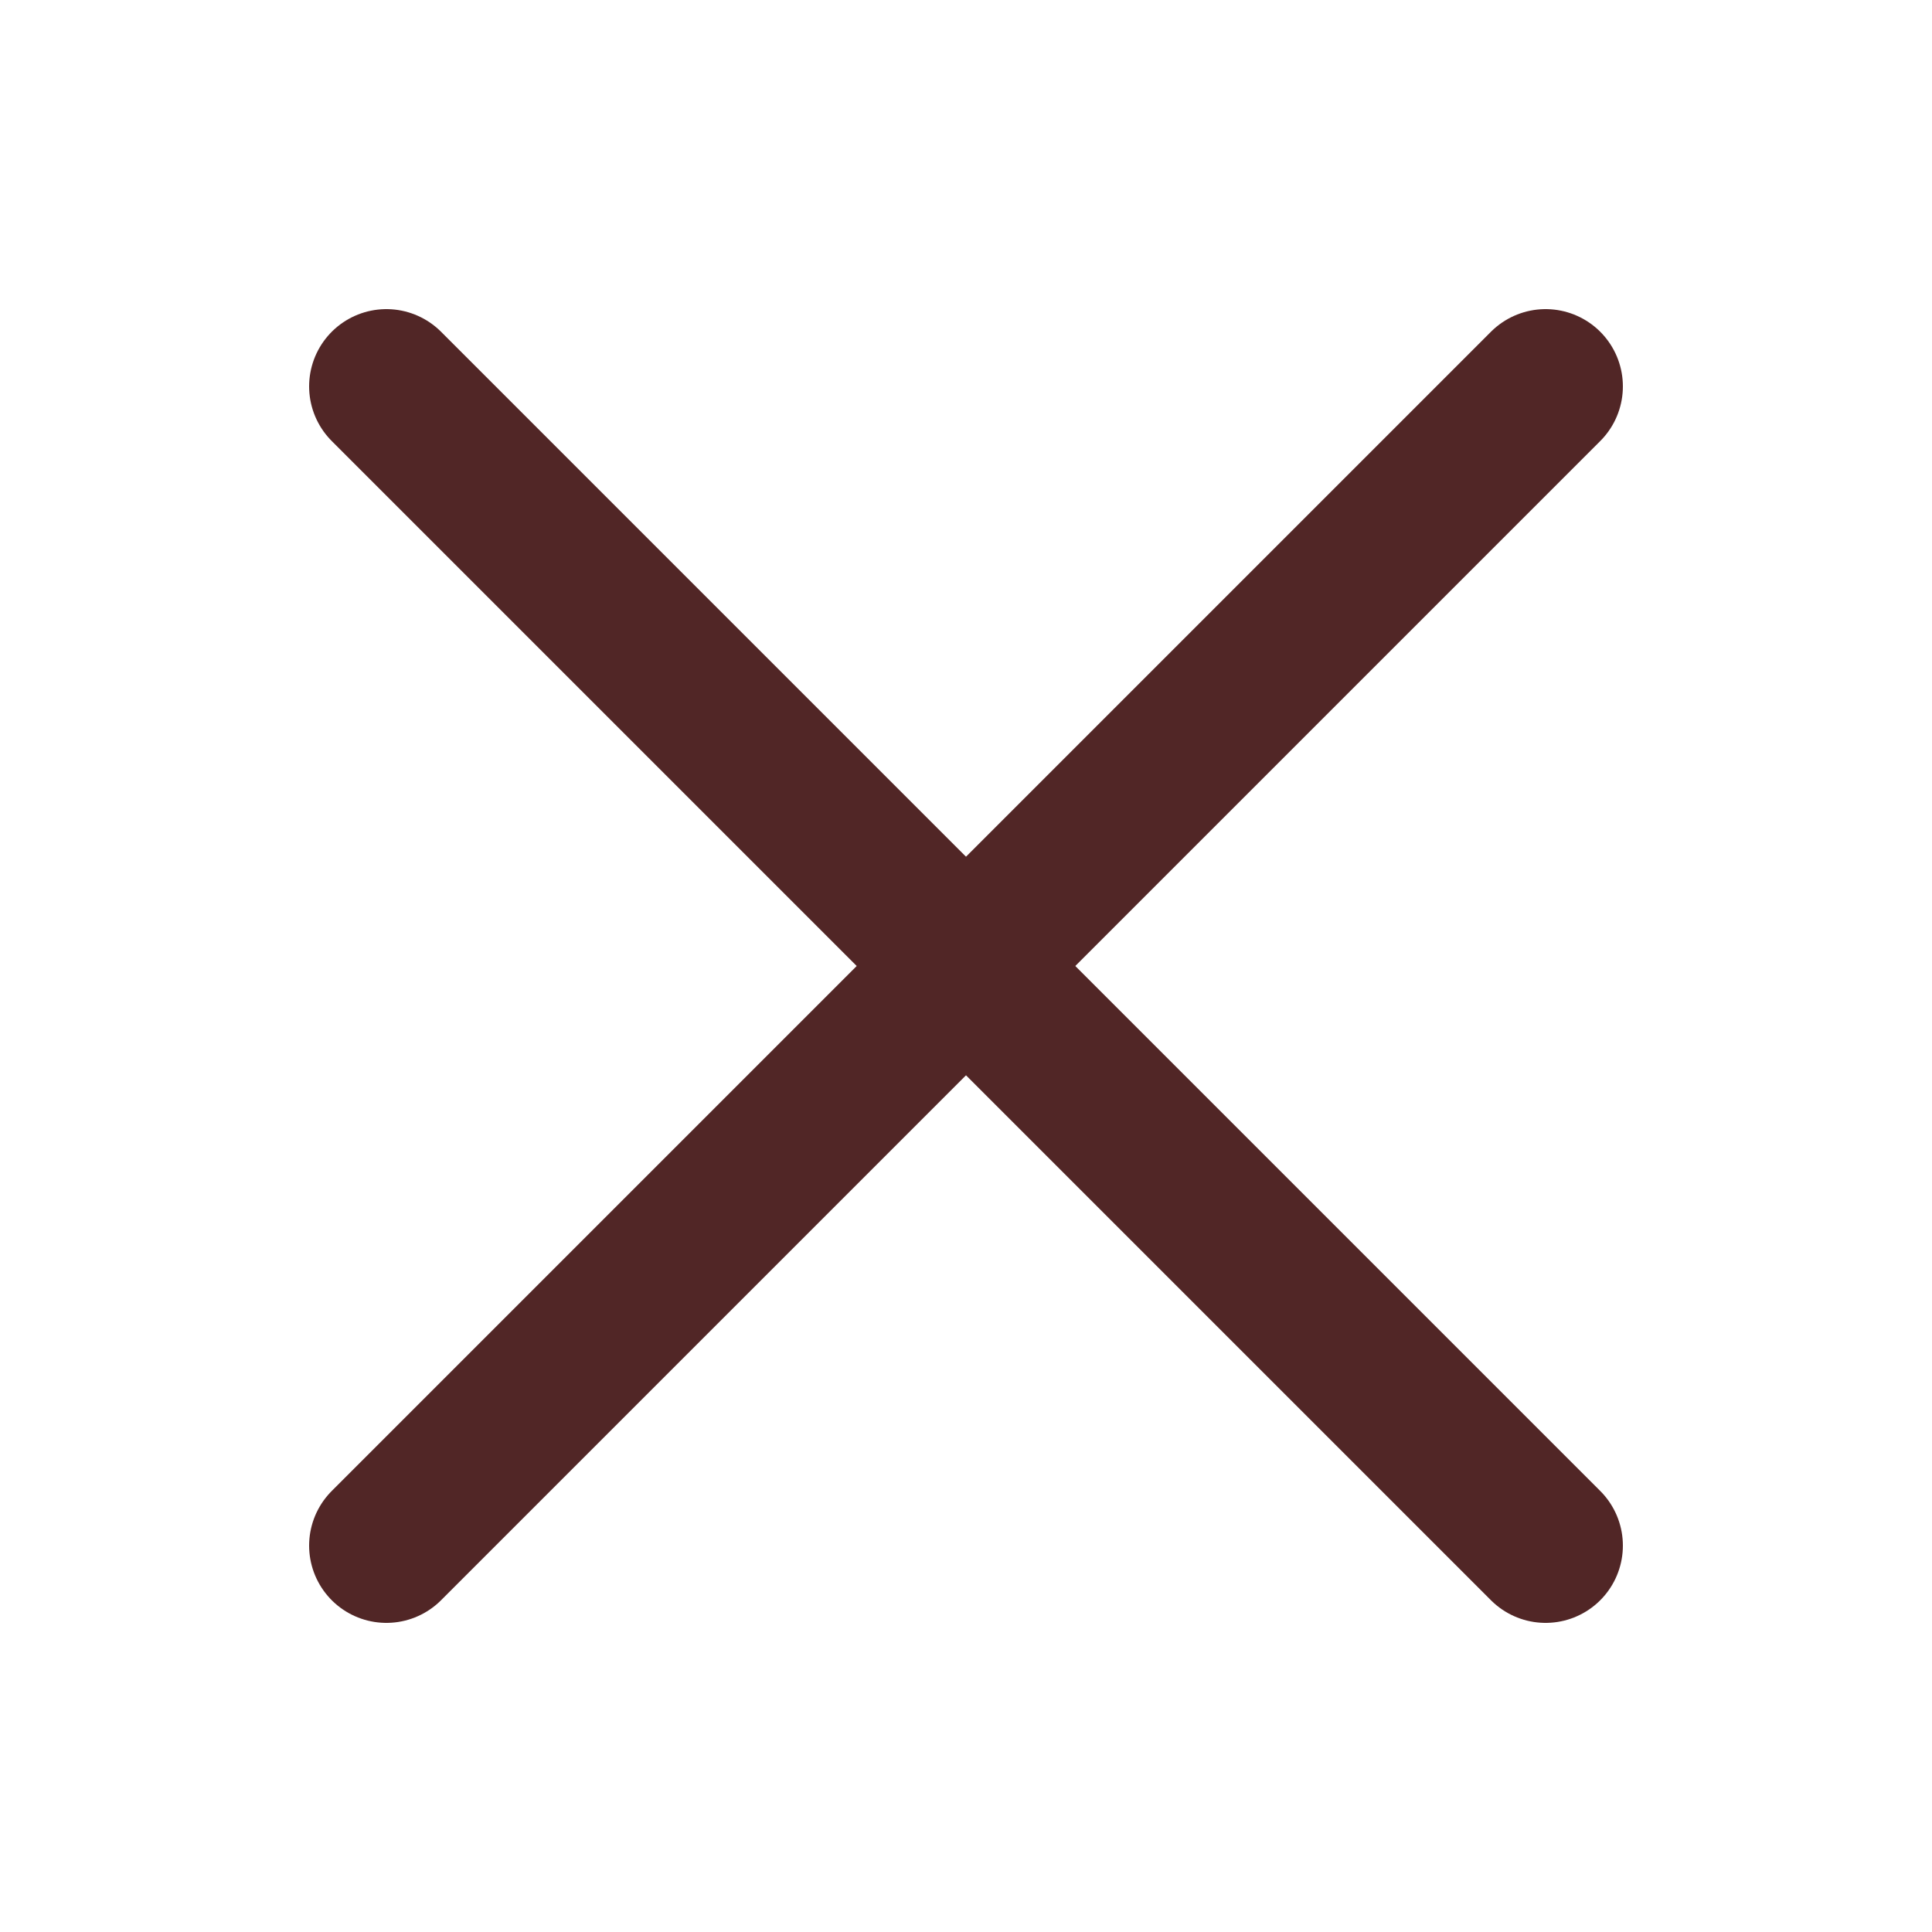
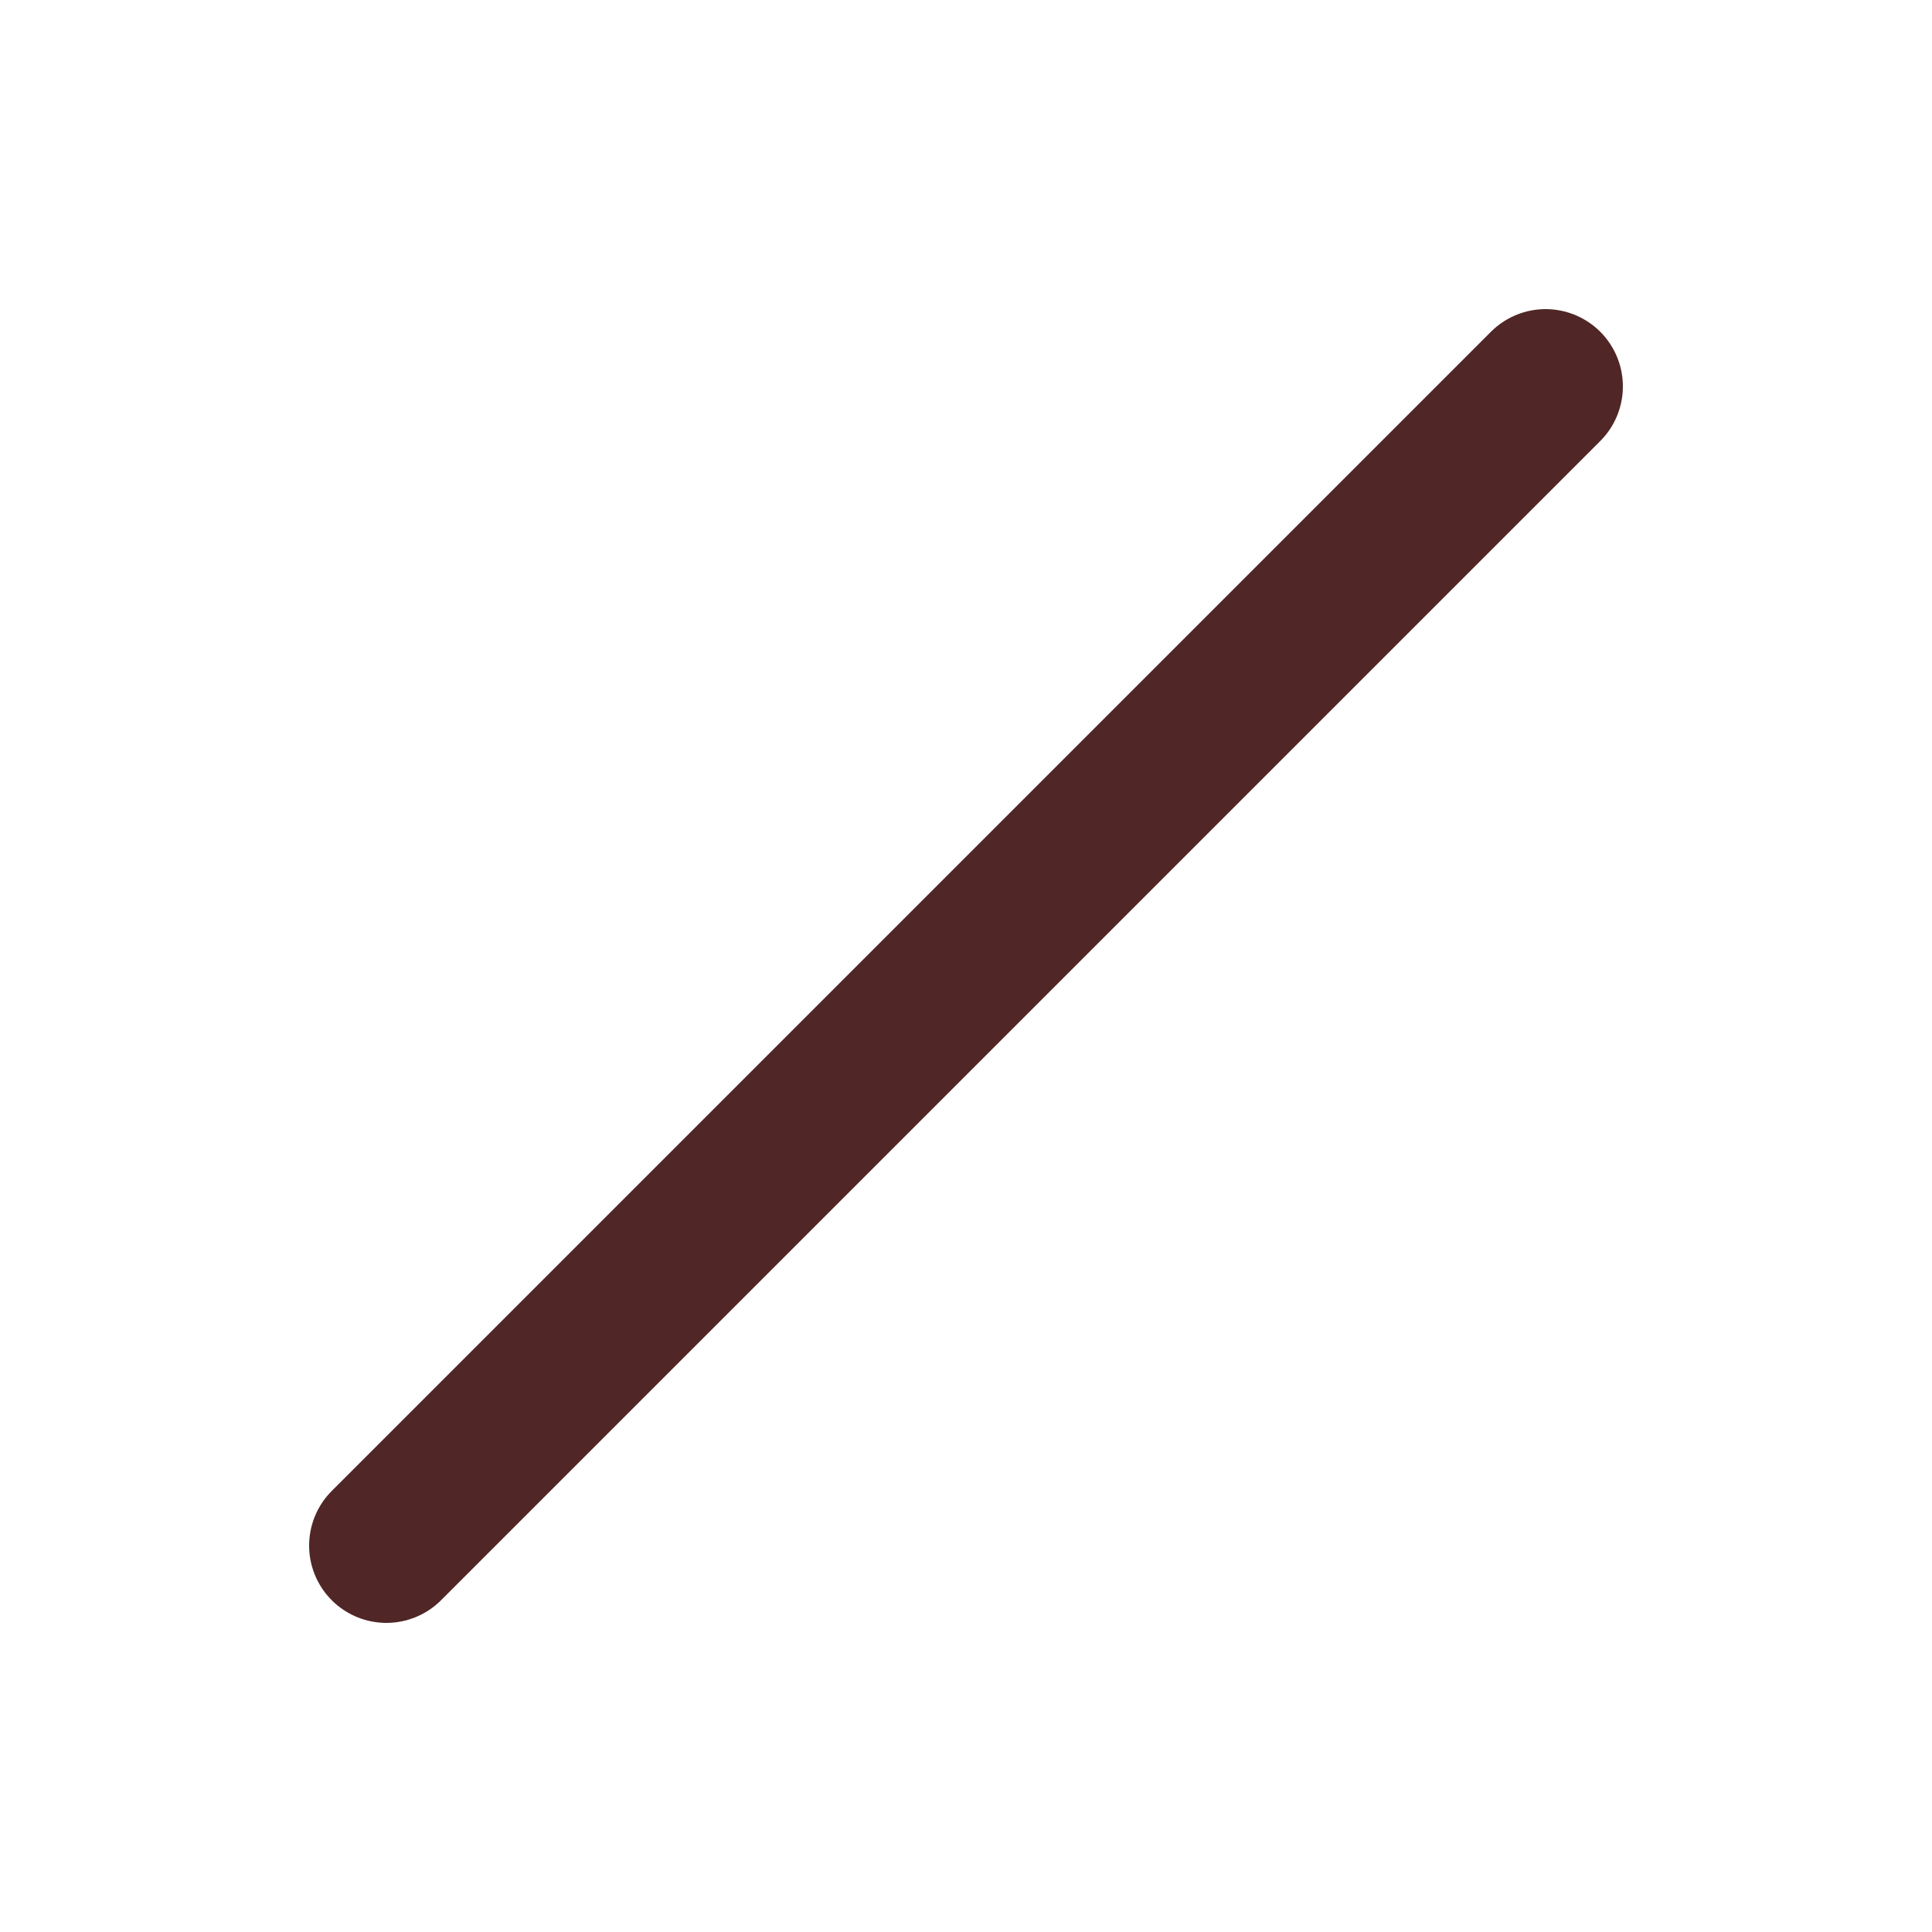
<svg xmlns="http://www.w3.org/2000/svg" id="Layer_1" x="0px" y="0px" viewBox="0 0 50 50" style="enable-background:new 0 0 50 50;" xml:space="preserve">
  <style type="text/css">	.st0{fill:none;stroke:#512626;stroke-width:4;stroke-linecap:round;stroke-linejoin:round;stroke-miterlimit:10;}</style>
  <line class="st0" x1="10" y1="40" x2="40" y2="10" />
-   <line class="st0" x1="40" y1="40" x2="10" y2="10" />
</svg>